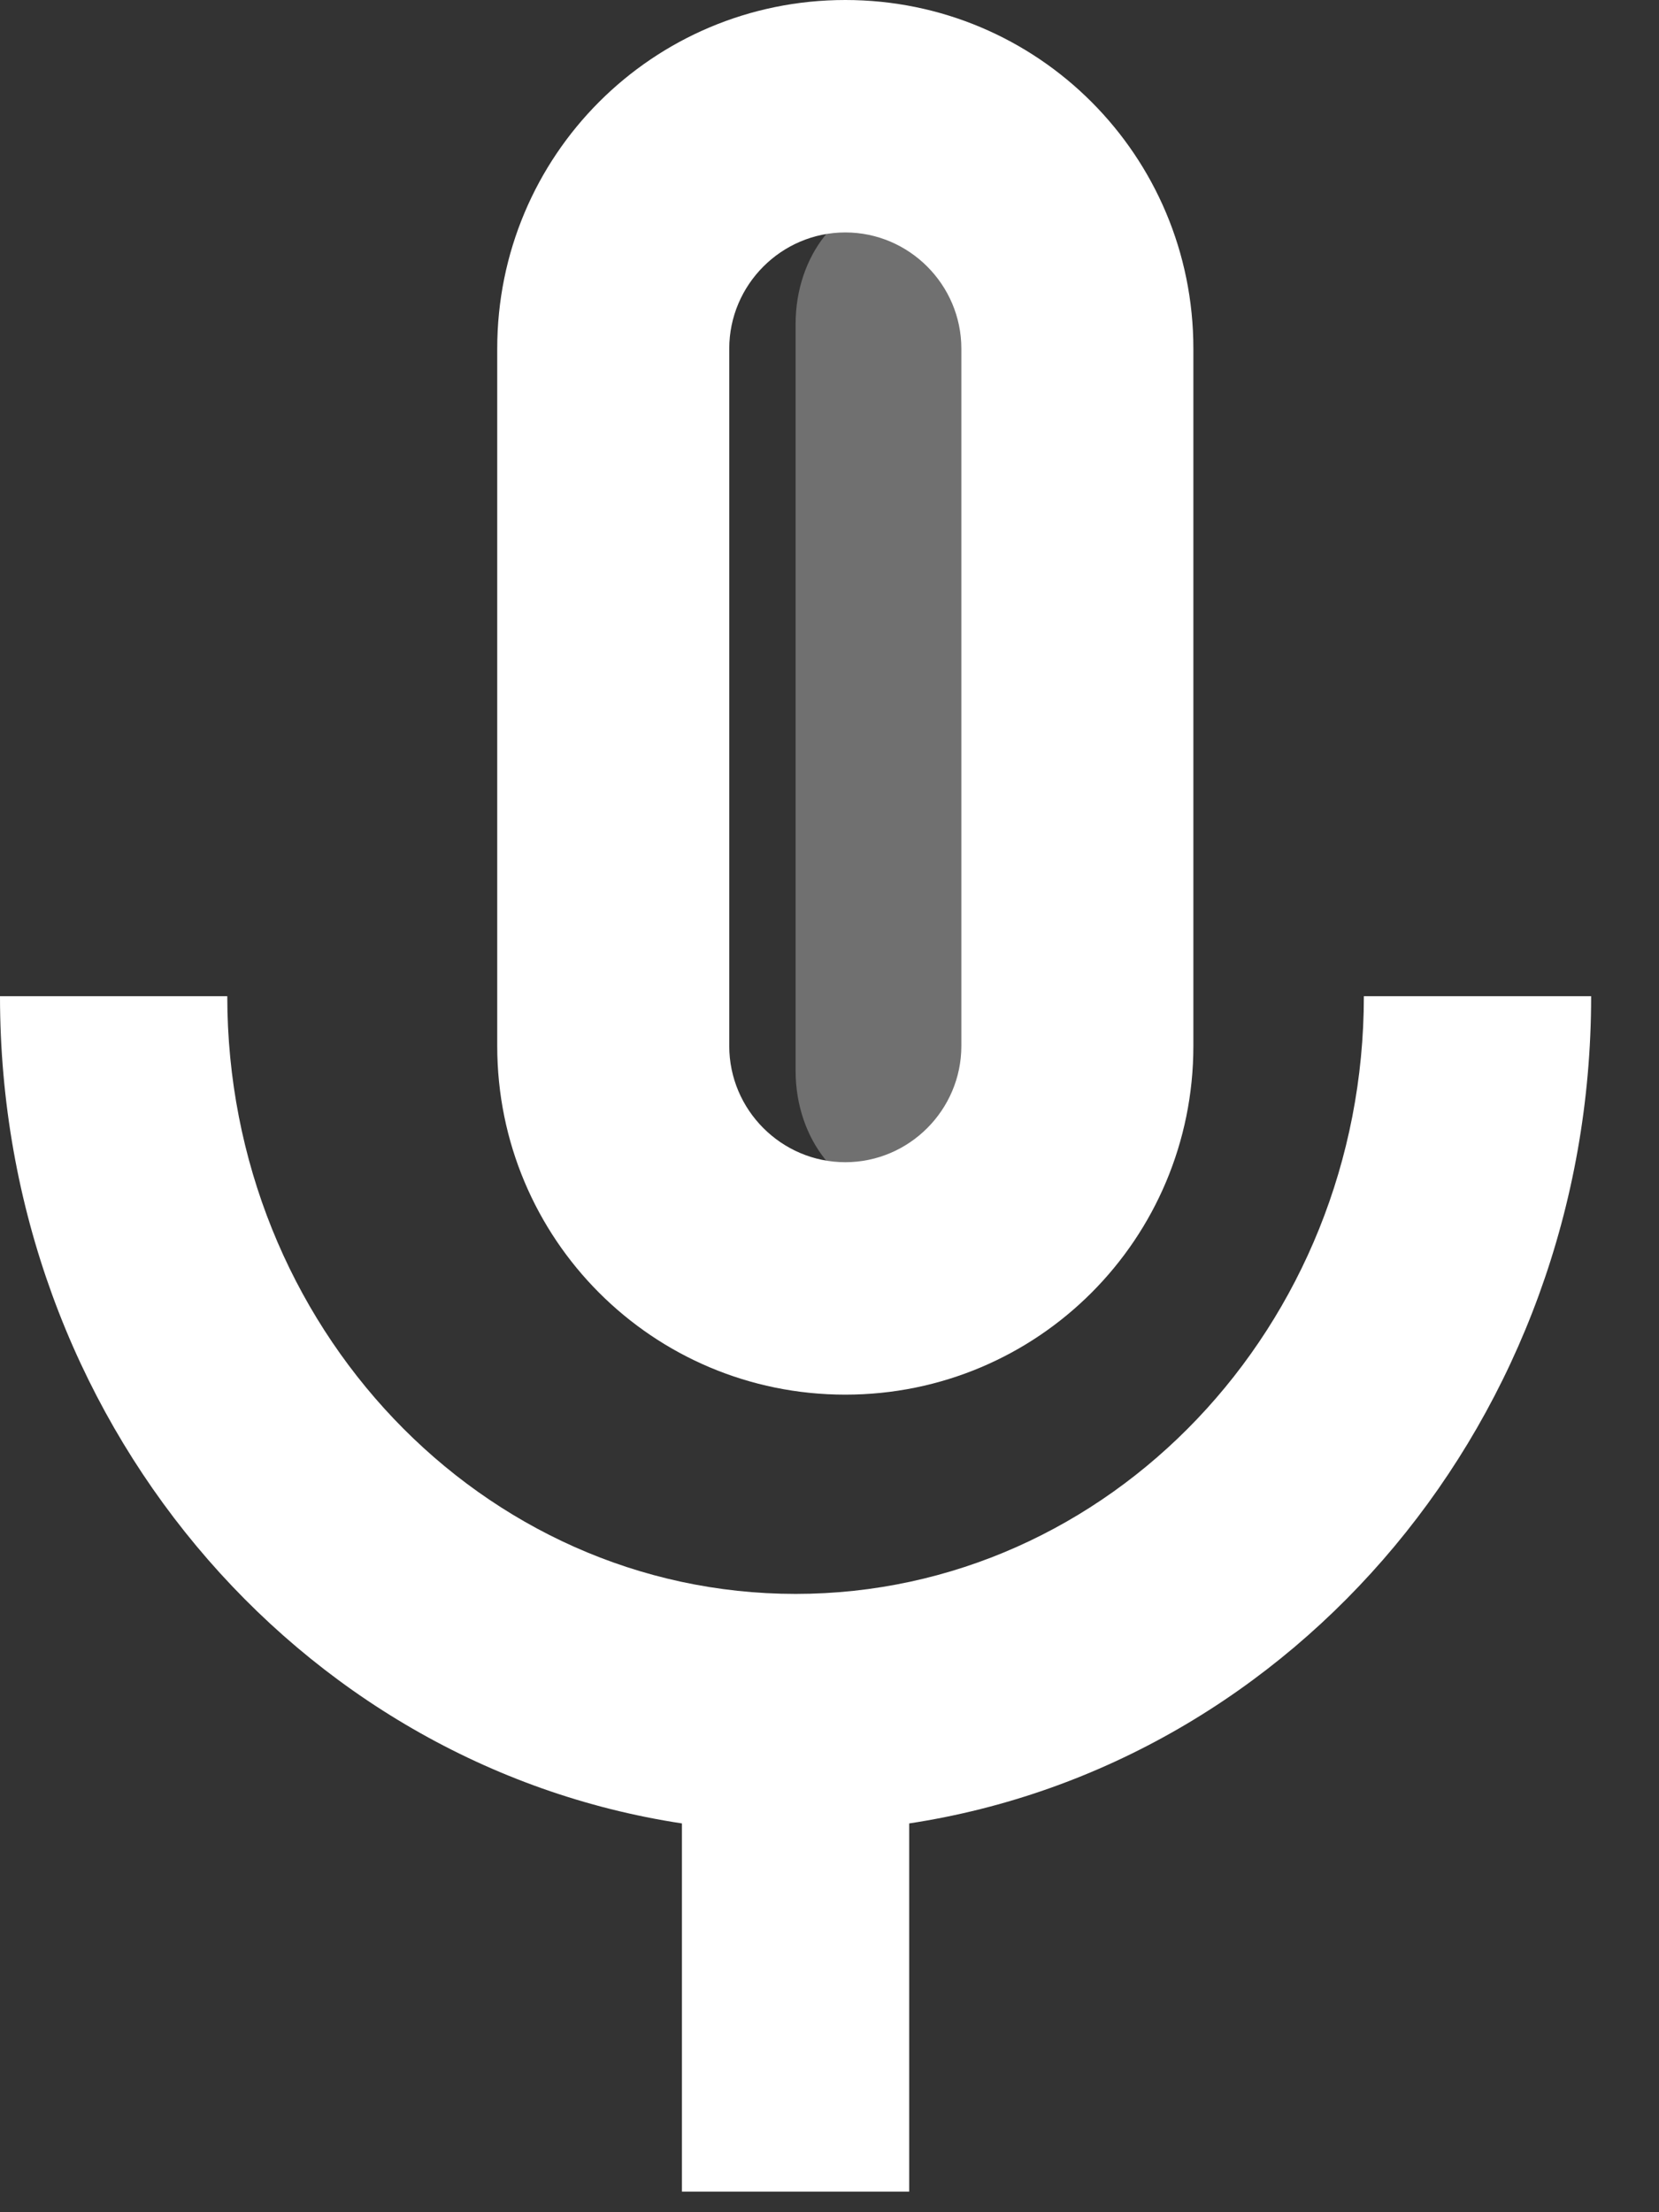
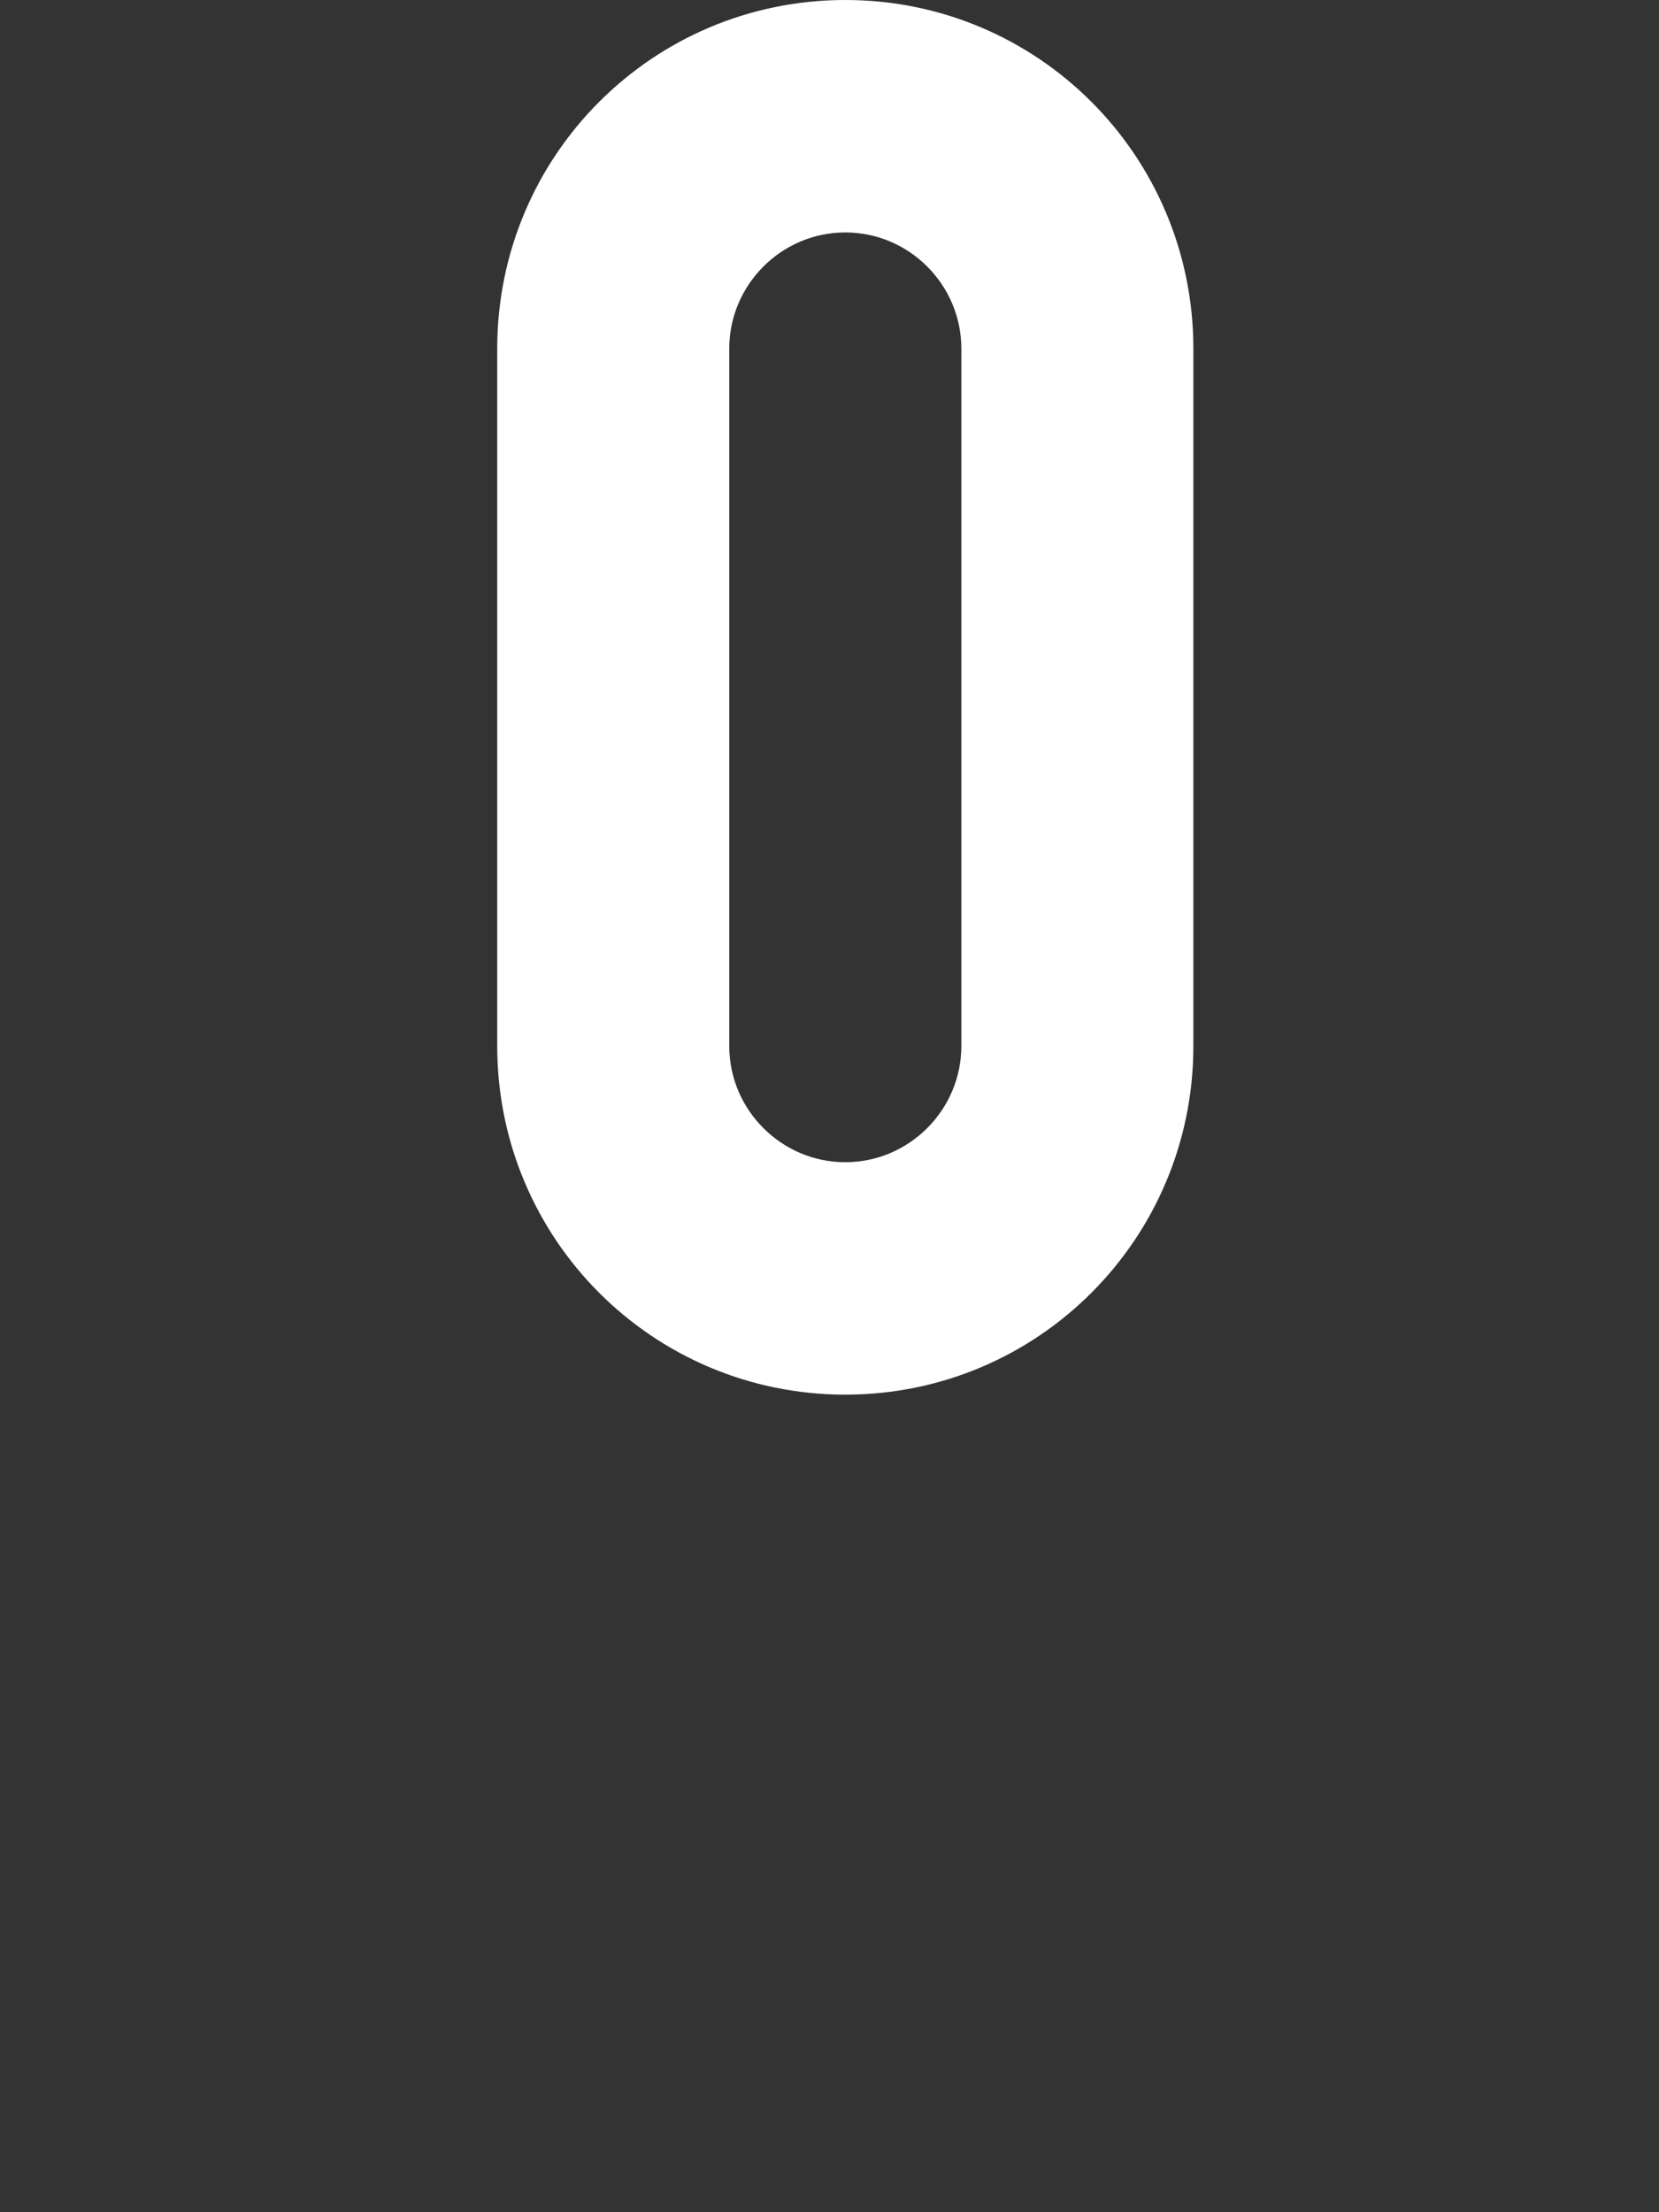
<svg xmlns="http://www.w3.org/2000/svg" width="21" height="28" viewBox="0 0 21 28" fill="none">
  <rect x="0" y="0" width="21" height="28" fill="#333333" stroke="none" />
-   <path opacity="0.3" d="M11.329 15.131C12.022 15.131 12.588 14.421 12.588 13.555V4.098C12.588 3.231 12.022 2.522 11.329 2.522C10.637 2.522 10.071 3.231 10.071 4.098V13.555C10.071 14.421 10.637 15.131 11.329 15.131Z" fill="white" />
  <path fill-rule="evenodd" clip-rule="evenodd" d="M15.106 13.239C15.106 15.681 13.138 17.652 10.7 17.652C8.262 17.652 6.294 15.681 6.294 13.239V4.413C6.294 1.971 8.262 0 10.7 0C13.138 0 15.106 1.971 15.106 4.413V13.239ZM10.7 2.942C9.892 2.942 9.231 3.604 9.231 4.413V13.239C9.231 14.048 9.892 14.71 10.7 14.71C11.508 14.71 12.169 14.048 12.169 13.239V4.413C12.169 3.604 11.508 2.942 10.7 2.942Z" fill="white" />
-   <path d="M17.264 12.609C17.264 16.785 14.041 20.174 10.071 20.174C6.1 20.174 2.877 16.785 2.877 12.609H0C0 17.95 3.755 22.338 8.632 23.079V27.739H11.509V23.079C16.386 22.338 20.141 17.95 20.141 12.609L17.264 12.609Z" fill="white" />
</svg>